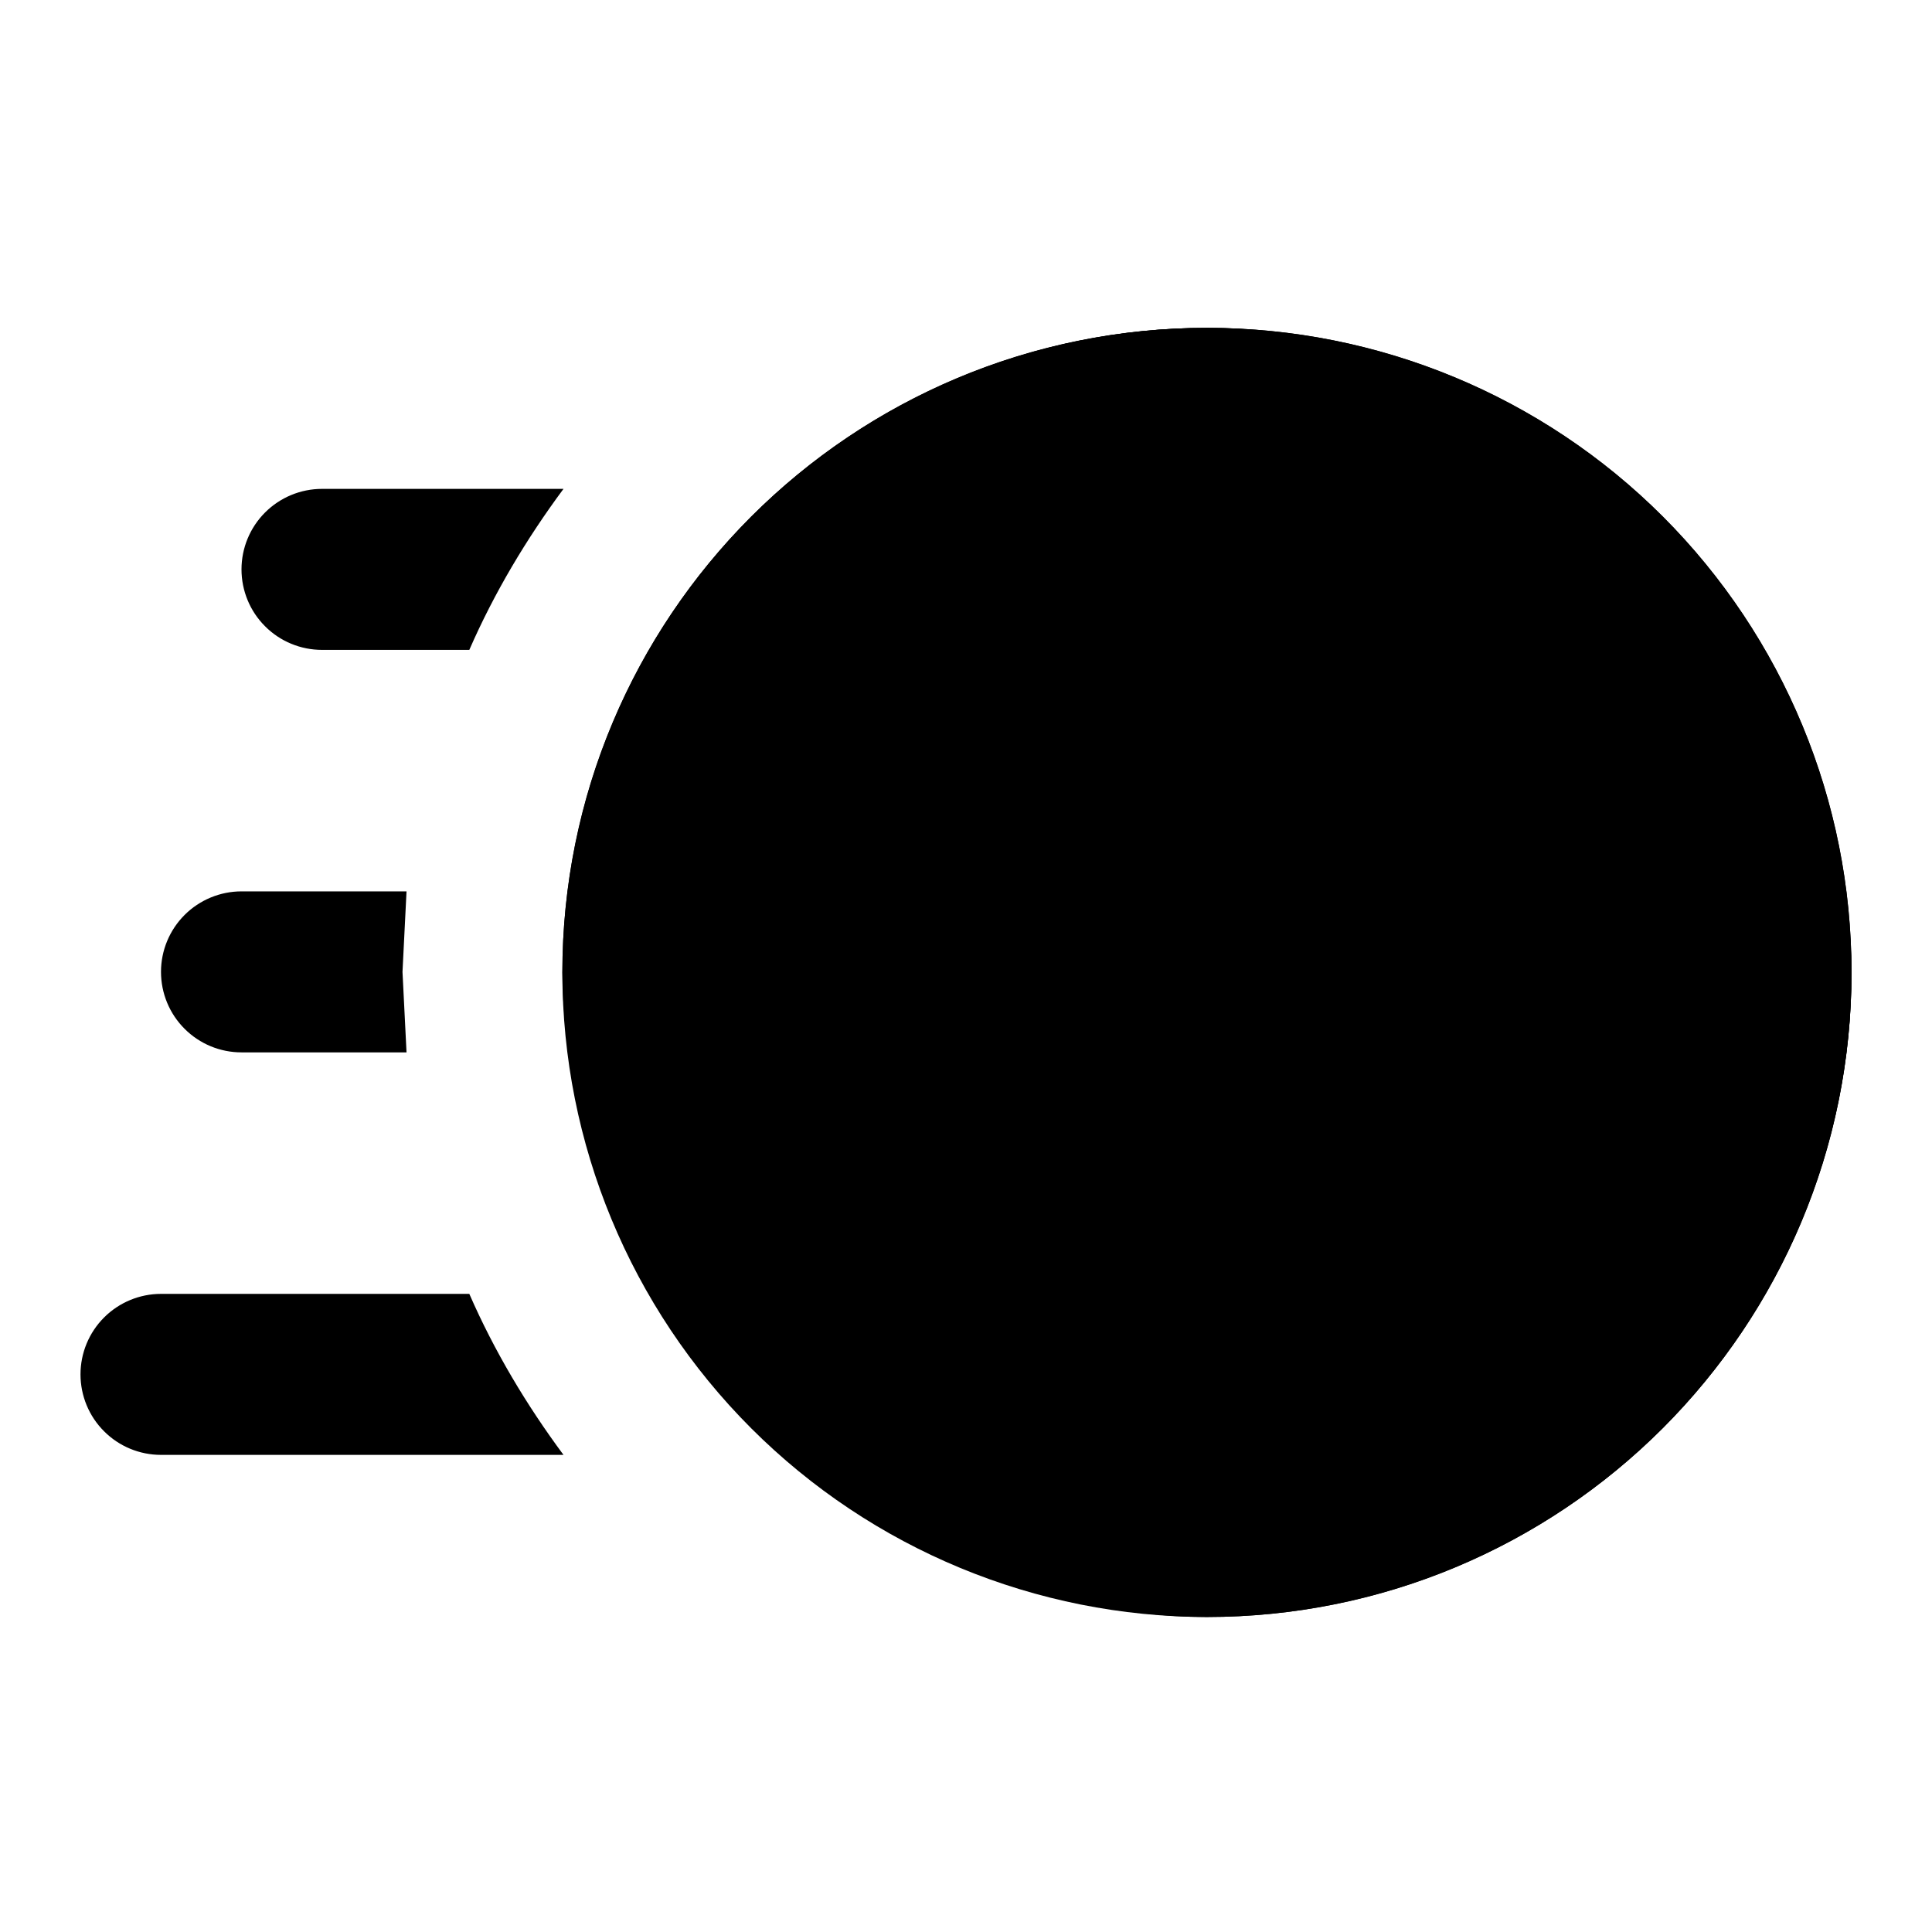
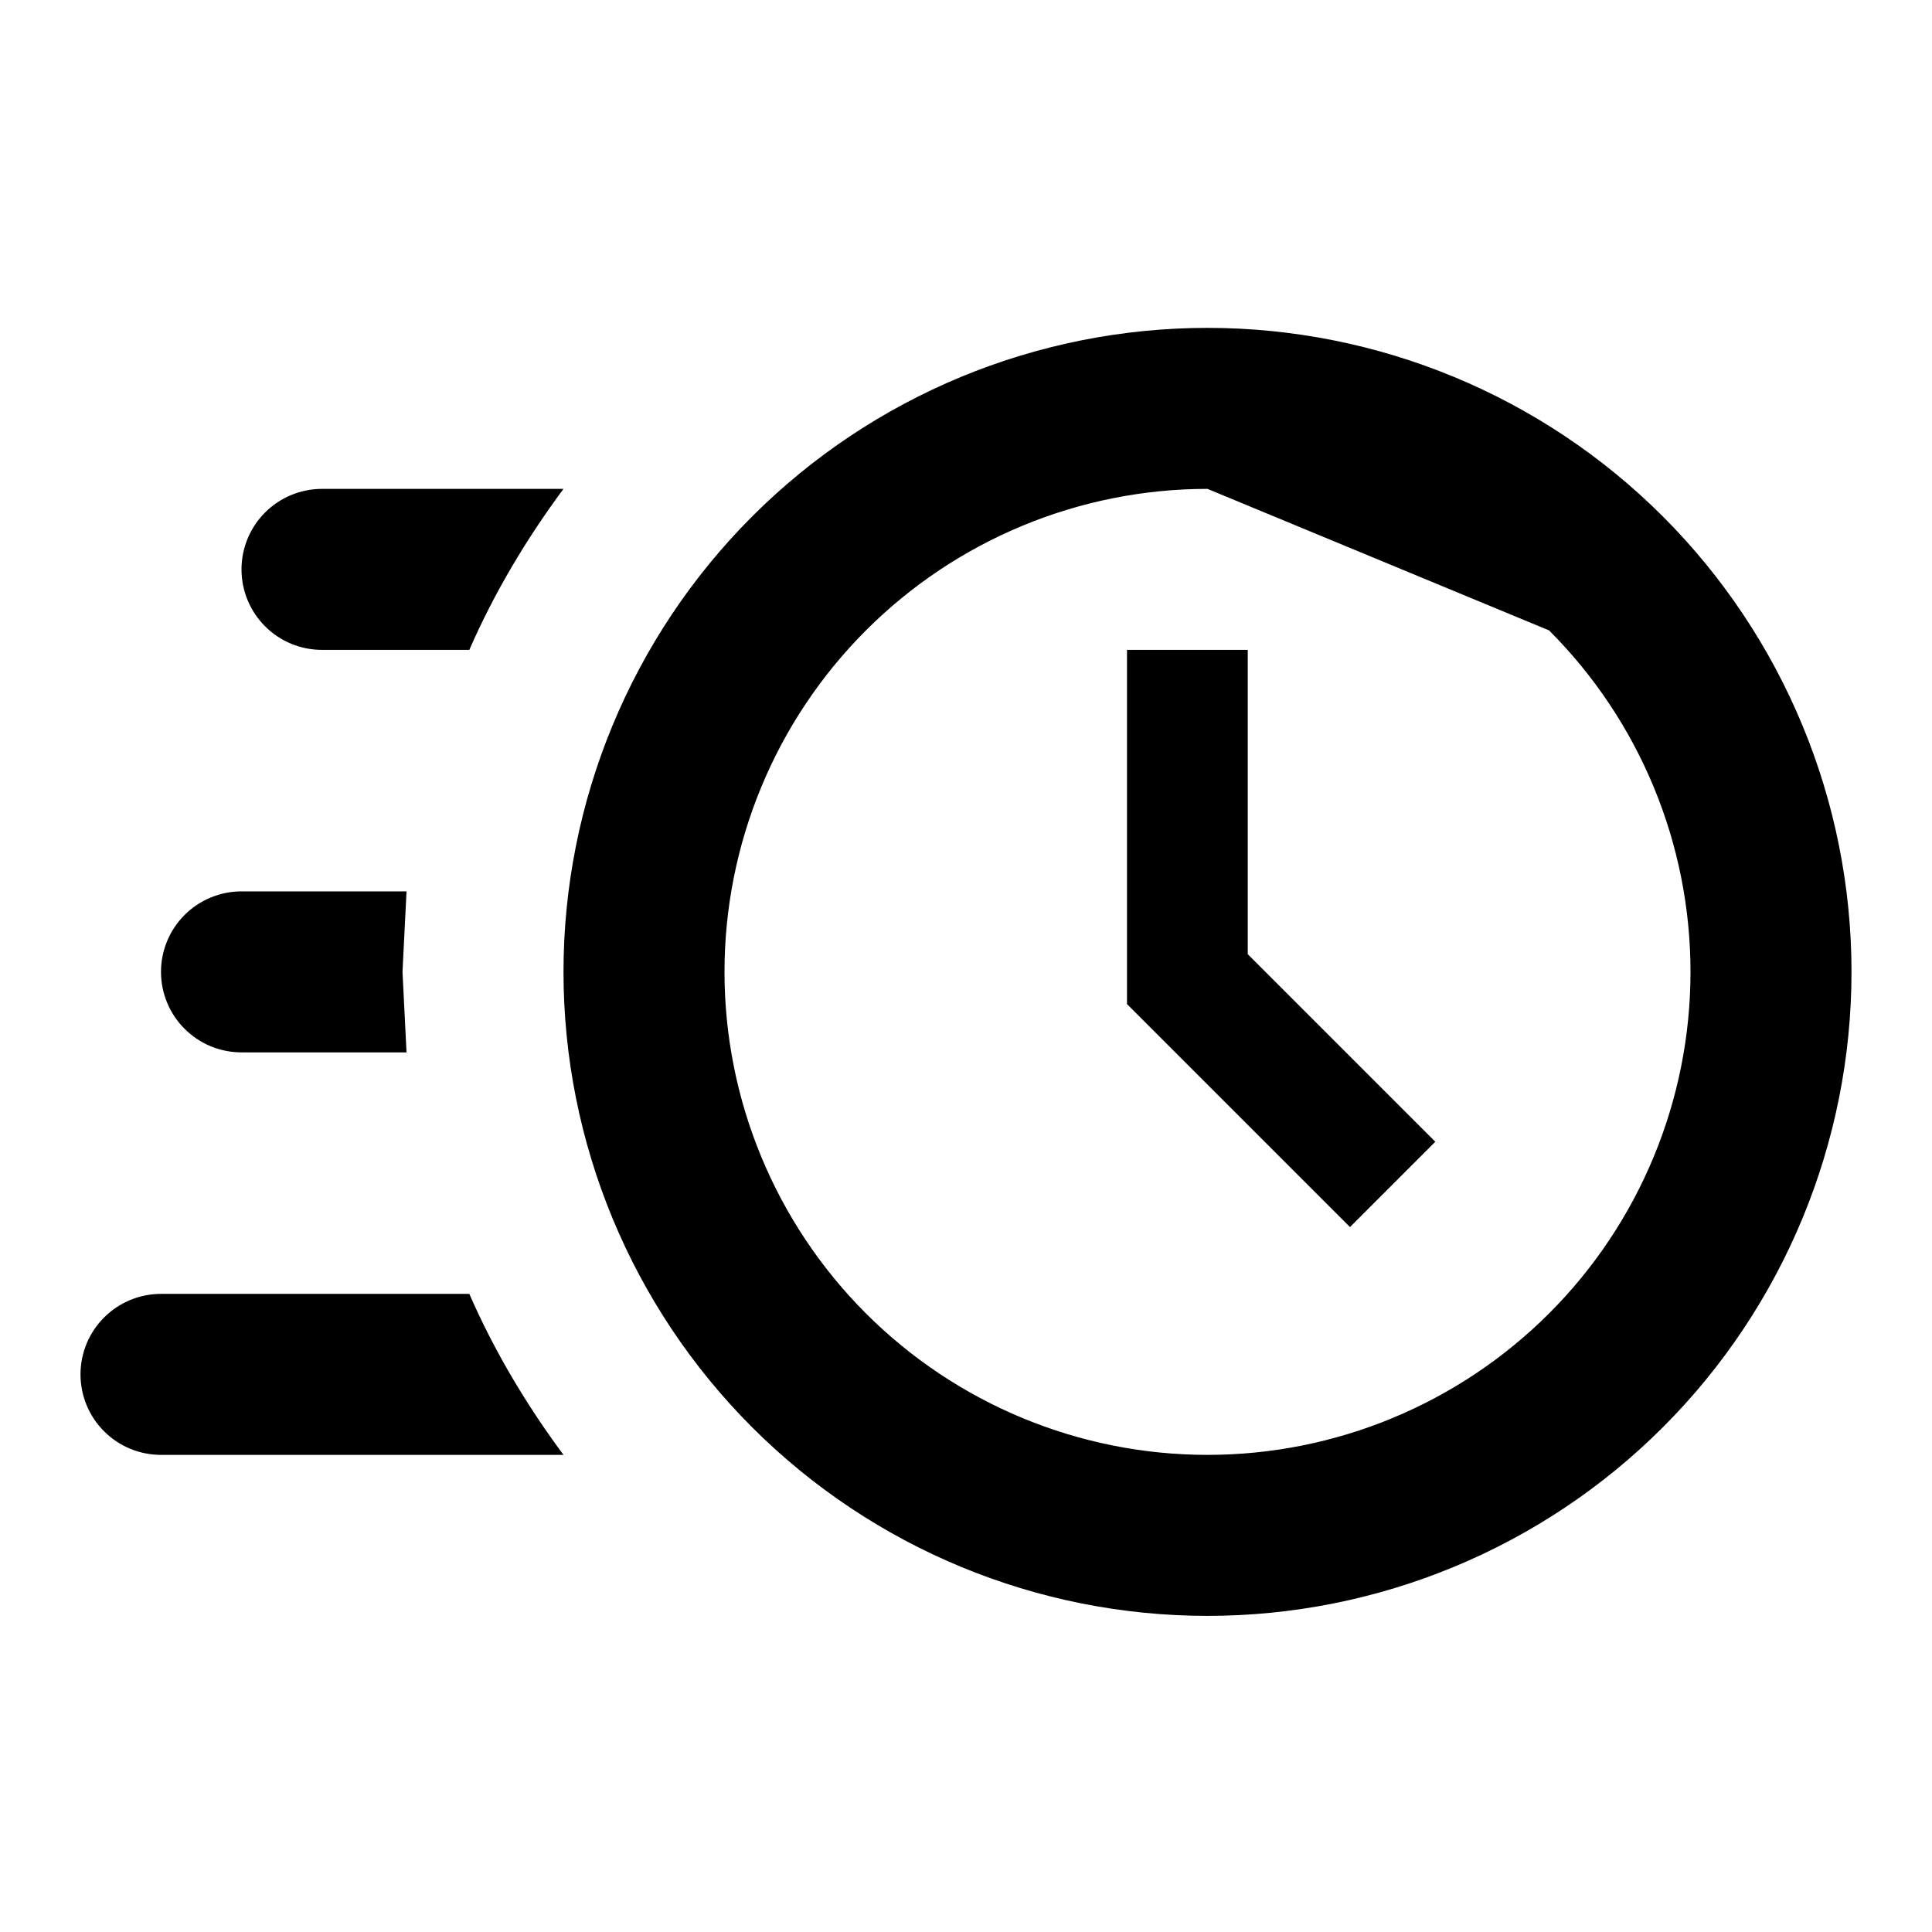
<svg xmlns="http://www.w3.org/2000/svg" width="24" height="24" viewBox="0 0 24 24" fill="none">
-   <path d="M15 4.073C17.122 4.073 19.157 4.916 20.657 6.416C22.157 7.917 23 9.952 23 12.073C23 14.195 22.157 16.23 20.657 17.73C19.157 19.23 17.122 20.073 15 20.073C12.878 20.073 10.843 19.23 9.343 17.73C7.843 16.23 7 14.195 7 12.073C7 9.952 7.843 7.917 9.343 6.416C10.843 4.916 12.878 4.073 15 4.073ZM15 6.073C13.409 6.073 11.883 6.705 10.757 7.831C9.632 8.956 9 10.482 9 12.073C9 13.665 9.632 15.191 10.757 16.316C11.883 17.441 13.409 18.073 15 18.073C16.591 18.073 18.117 17.441 19.243 16.316C20.368 15.191 21 13.665 21 12.073C21 10.482 20.368 8.956 19.243 7.831C18.117 6.705 16.591 6.073 15 6.073ZM14 8.073H15.5V11.853L17.83 14.183L16.77 15.243L14 12.473V8.073ZM2 18.073C1.735 18.073 1.48 17.968 1.293 17.78C1.105 17.593 1 17.338 1 17.073C1 16.808 1.105 16.554 1.293 16.366C1.48 16.179 1.735 16.073 2 16.073H5.83C6.14 16.783 6.54 17.453 7 18.073H2ZM3 13.073C2.735 13.073 2.48 12.968 2.293 12.78C2.105 12.593 2 12.338 2 12.073C2 11.808 2.105 11.554 2.293 11.366C2.48 11.179 2.735 11.073 3 11.073H5.05L5 12.073L5.05 13.073H3ZM4 8.073C3.735 8.073 3.48 7.968 3.293 7.78C3.105 7.593 3 7.338 3 7.073C3 6.808 3.105 6.554 3.293 6.366C3.48 6.179 3.735 6.073 4 6.073H7C6.54 6.693 6.14 7.363 5.83 8.073H4Z" fill="#2A6705" style="fill:#2A6705;fill:color(display-p3 0.166 0.403 0.02);fill-opacity:1;" />
-   <rect x="6.986" y="4.073" width="16.014" height="16.014" rx="8.007" fill="#D5E6CF" style="fill:#D5E6CF;fill:color(display-p3 0.835 0.902 0.812);fill-opacity:1;" />
-   <path fill-rule="evenodd" clip-rule="evenodd" d="M14.993 20.087C17.117 20.087 19.153 19.244 20.655 17.742C22.156 16.24 23 14.204 23 12.08C23 9.957 22.156 7.92 20.655 6.418C19.153 4.917 17.117 4.073 14.993 4.073C12.87 4.073 10.833 4.917 9.331 6.418C7.83 7.92 6.986 9.957 6.986 12.08C6.986 14.204 7.83 16.24 9.331 17.742C10.833 19.244 12.87 20.087 14.993 20.087ZM15.851 8.077C15.851 7.849 15.761 7.631 15.6 7.47C15.439 7.309 15.221 7.219 14.993 7.219C14.765 7.219 14.547 7.309 14.386 7.47C14.226 7.631 14.135 7.849 14.135 8.077V12.08C14.135 12.213 14.166 12.345 14.226 12.464C14.285 12.583 14.372 12.687 14.478 12.767L16.766 14.482C16.856 14.55 16.959 14.599 17.068 14.627C17.177 14.655 17.291 14.661 17.402 14.645C17.514 14.629 17.621 14.592 17.718 14.534C17.815 14.477 17.899 14.401 17.967 14.311C18.035 14.221 18.084 14.118 18.112 14.009C18.14 13.9 18.146 13.786 18.13 13.675C18.114 13.563 18.076 13.456 18.019 13.359C17.962 13.262 17.886 13.177 17.796 13.11L15.851 11.651V8.077Z" fill="#2A6705" style="fill:#2A6705;fill:color(display-p3 0.166 0.403 0.02);fill-opacity:1;" />
+   <path d="M15 4.073C17.122 4.073 19.157 4.916 20.657 6.416C22.157 7.917 23 9.952 23 12.073C23 14.195 22.157 16.23 20.657 17.73C19.157 19.23 17.122 20.073 15 20.073C12.878 20.073 10.843 19.23 9.343 17.73C7.843 16.23 7 14.195 7 12.073C7 9.952 7.843 7.917 9.343 6.416C10.843 4.916 12.878 4.073 15 4.073ZM15 6.073C13.409 6.073 11.883 6.705 10.757 7.831C9.632 8.956 9 10.482 9 12.073C9 13.665 9.632 15.191 10.757 16.316C11.883 17.441 13.409 18.073 15 18.073C16.591 18.073 18.117 17.441 19.243 16.316C20.368 15.191 21 13.665 21 12.073C21 10.482 20.368 8.956 19.243 7.831ZM14 8.073H15.5V11.853L17.83 14.183L16.77 15.243L14 12.473V8.073ZM2 18.073C1.735 18.073 1.48 17.968 1.293 17.78C1.105 17.593 1 17.338 1 17.073C1 16.808 1.105 16.554 1.293 16.366C1.48 16.179 1.735 16.073 2 16.073H5.83C6.14 16.783 6.54 17.453 7 18.073H2ZM3 13.073C2.735 13.073 2.48 12.968 2.293 12.78C2.105 12.593 2 12.338 2 12.073C2 11.808 2.105 11.554 2.293 11.366C2.48 11.179 2.735 11.073 3 11.073H5.05L5 12.073L5.05 13.073H3ZM4 8.073C3.735 8.073 3.48 7.968 3.293 7.78C3.105 7.593 3 7.338 3 7.073C3 6.808 3.105 6.554 3.293 6.366C3.48 6.179 3.735 6.073 4 6.073H7C6.54 6.693 6.14 7.363 5.83 8.073H4Z" fill="#2A6705" style="fill:#2A6705;fill:color(display-p3 0.166 0.403 0.02);fill-opacity:1;" />
</svg>